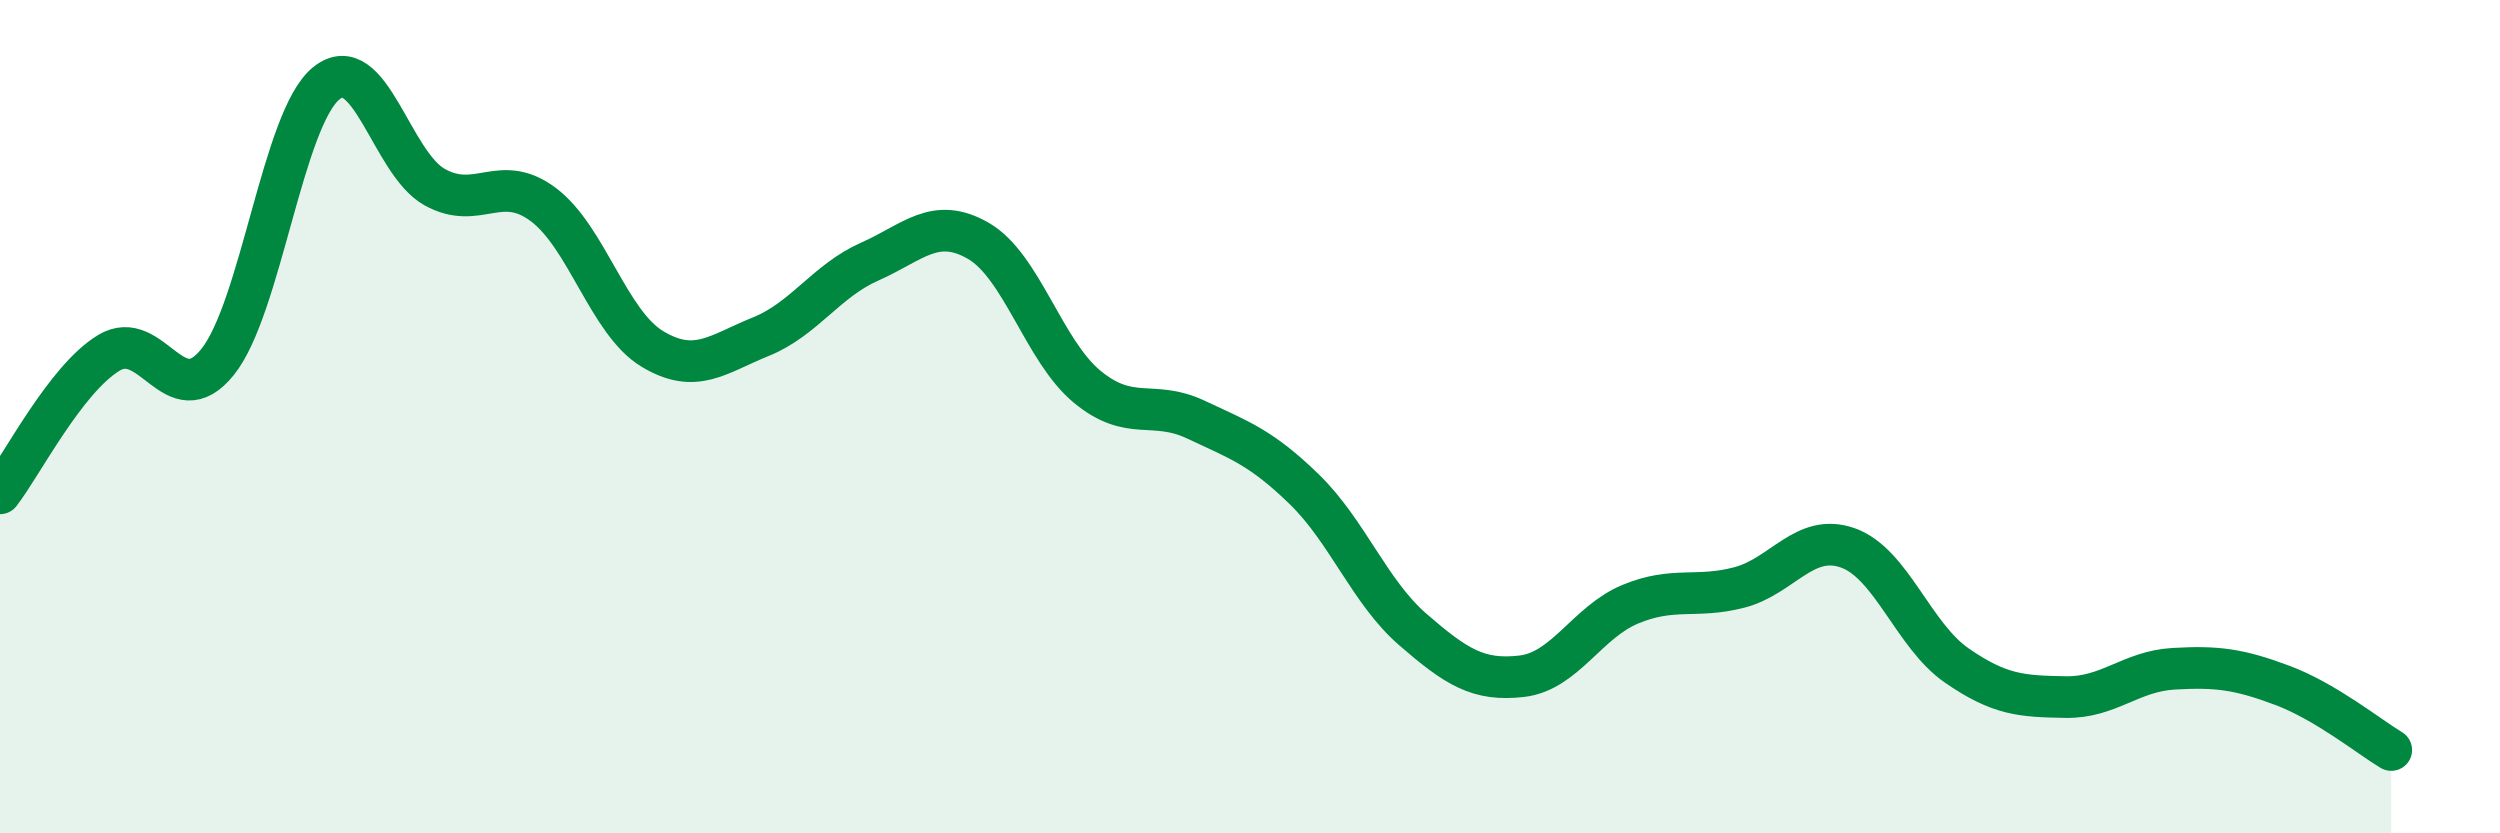
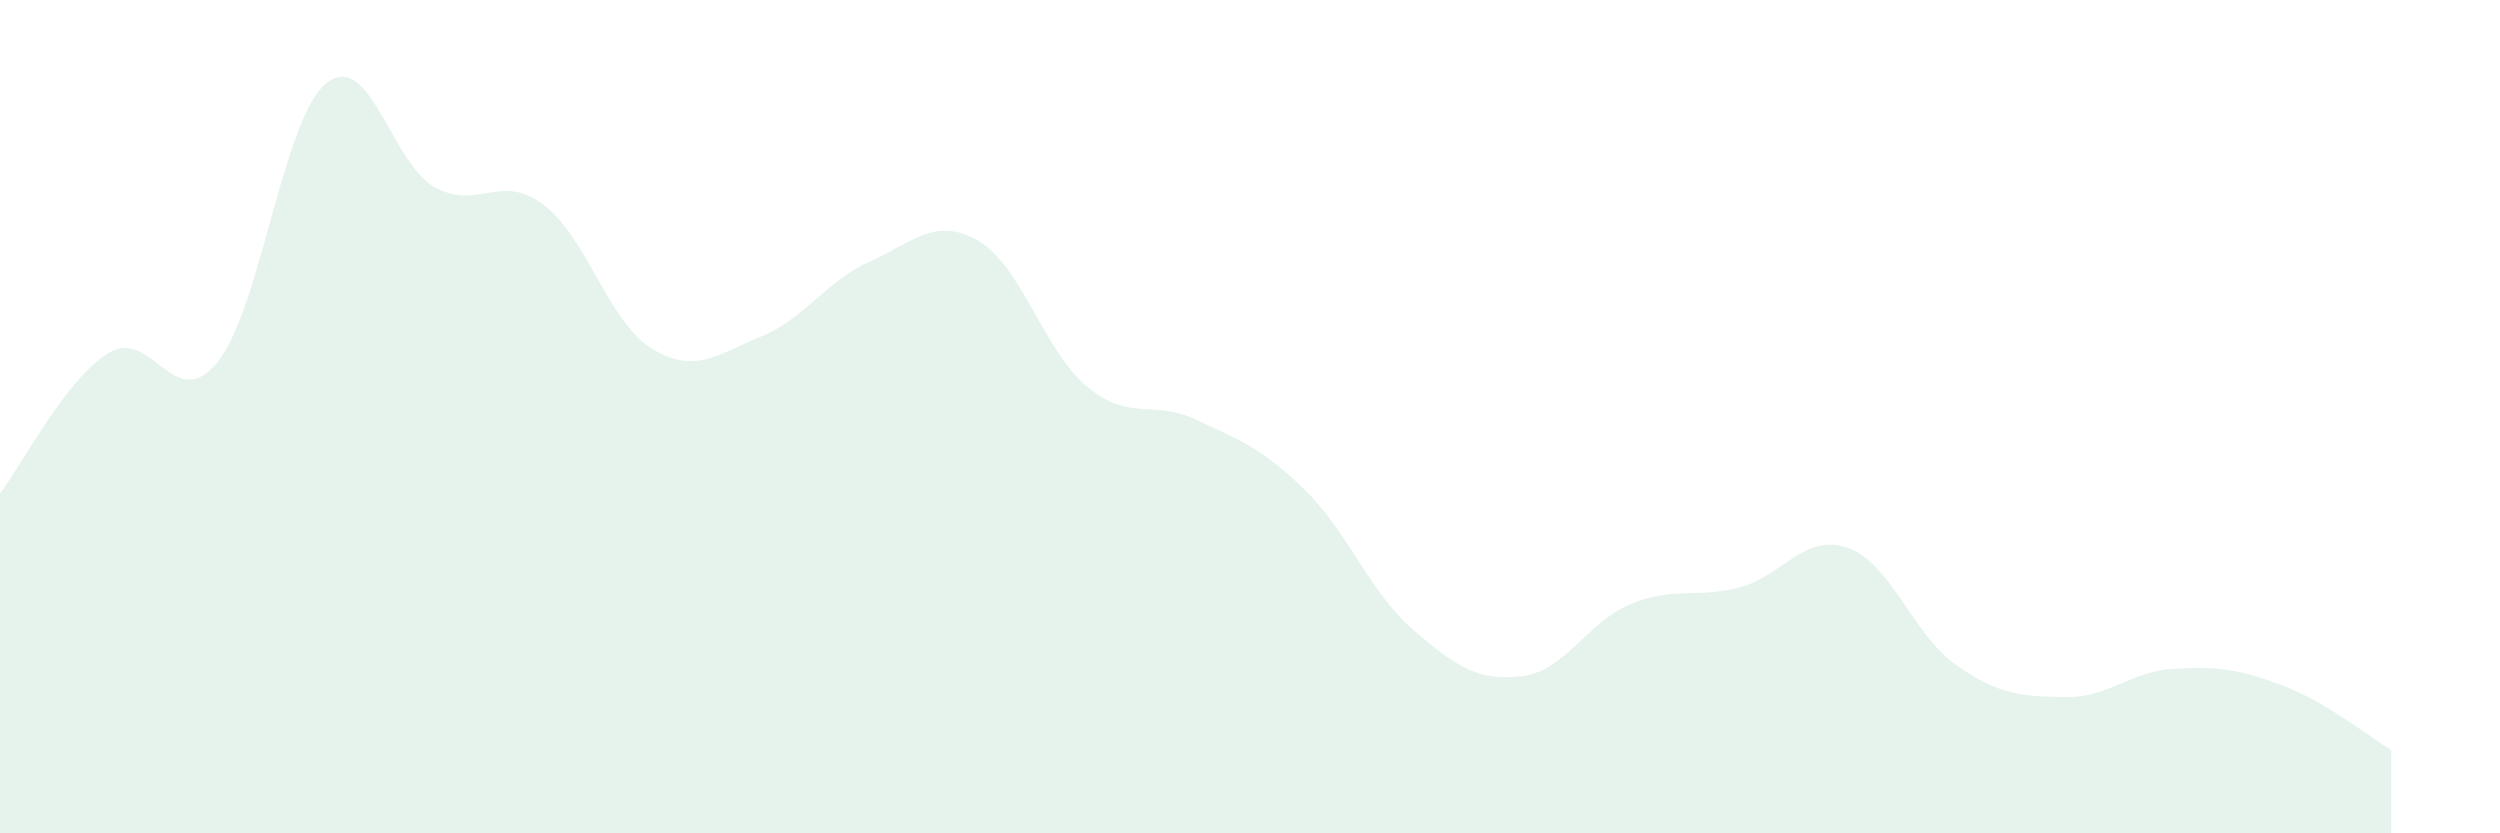
<svg xmlns="http://www.w3.org/2000/svg" width="60" height="20" viewBox="0 0 60 20">
  <path d="M 0,11.84 C 0.52,11.17 1.57,9.1 2.61,8.47 C 3.65,7.84 4.18,9.98 5.22,8.69 C 6.26,7.4 6.79,2.84 7.83,2 C 8.87,1.16 9.39,3.91 10.43,4.49 C 11.47,5.07 12,4.13 13.04,4.91 C 14.08,5.69 14.61,7.74 15.65,8.37 C 16.69,9 17.22,8.5 18.26,8.08 C 19.3,7.66 19.83,6.74 20.87,6.28 C 21.91,5.82 22.44,5.18 23.48,5.78 C 24.52,6.38 25.05,8.42 26.09,9.28 C 27.13,10.14 27.66,9.58 28.7,10.07 C 29.74,10.56 30.26,10.73 31.3,11.74 C 32.34,12.75 32.87,14.21 33.91,15.11 C 34.95,16.01 35.48,16.35 36.52,16.23 C 37.56,16.11 38.09,14.93 39.13,14.5 C 40.17,14.07 40.7,14.37 41.74,14.1 C 42.78,13.83 43.31,12.78 44.35,13.15 C 45.39,13.52 45.92,15.25 46.96,15.97 C 48,16.69 48.53,16.71 49.57,16.73 C 50.61,16.75 51.13,16.11 52.17,16.05 C 53.21,15.99 53.74,16.06 54.78,16.45 C 55.82,16.84 56.87,17.69 57.39,18L57.39 20L0 20Z" fill="#008740" opacity="0.1" stroke-linecap="round" stroke-linejoin="round" />
-   <path d="M 0,11.84 C 0.52,11.17 1.57,9.1 2.61,8.47 C 3.65,7.84 4.18,9.98 5.22,8.69 C 6.26,7.4 6.79,2.84 7.83,2 C 8.87,1.16 9.39,3.91 10.43,4.49 C 11.47,5.07 12,4.13 13.04,4.91 C 14.08,5.69 14.61,7.74 15.65,8.37 C 16.69,9 17.22,8.5 18.26,8.08 C 19.3,7.66 19.83,6.74 20.87,6.28 C 21.91,5.82 22.44,5.18 23.48,5.78 C 24.52,6.38 25.05,8.42 26.09,9.28 C 27.13,10.14 27.66,9.58 28.7,10.07 C 29.74,10.56 30.26,10.73 31.3,11.74 C 32.34,12.75 32.87,14.21 33.91,15.11 C 34.95,16.01 35.48,16.35 36.52,16.23 C 37.56,16.11 38.09,14.93 39.13,14.5 C 40.17,14.07 40.7,14.37 41.74,14.1 C 42.78,13.83 43.31,12.78 44.35,13.15 C 45.39,13.52 45.92,15.25 46.96,15.97 C 48,16.69 48.53,16.71 49.57,16.73 C 50.61,16.75 51.13,16.11 52.17,16.05 C 53.21,15.99 53.74,16.06 54.78,16.45 C 55.82,16.84 56.87,17.69 57.39,18" stroke="#008740" stroke-width="1" fill="none" stroke-linecap="round" stroke-linejoin="round" />
</svg>